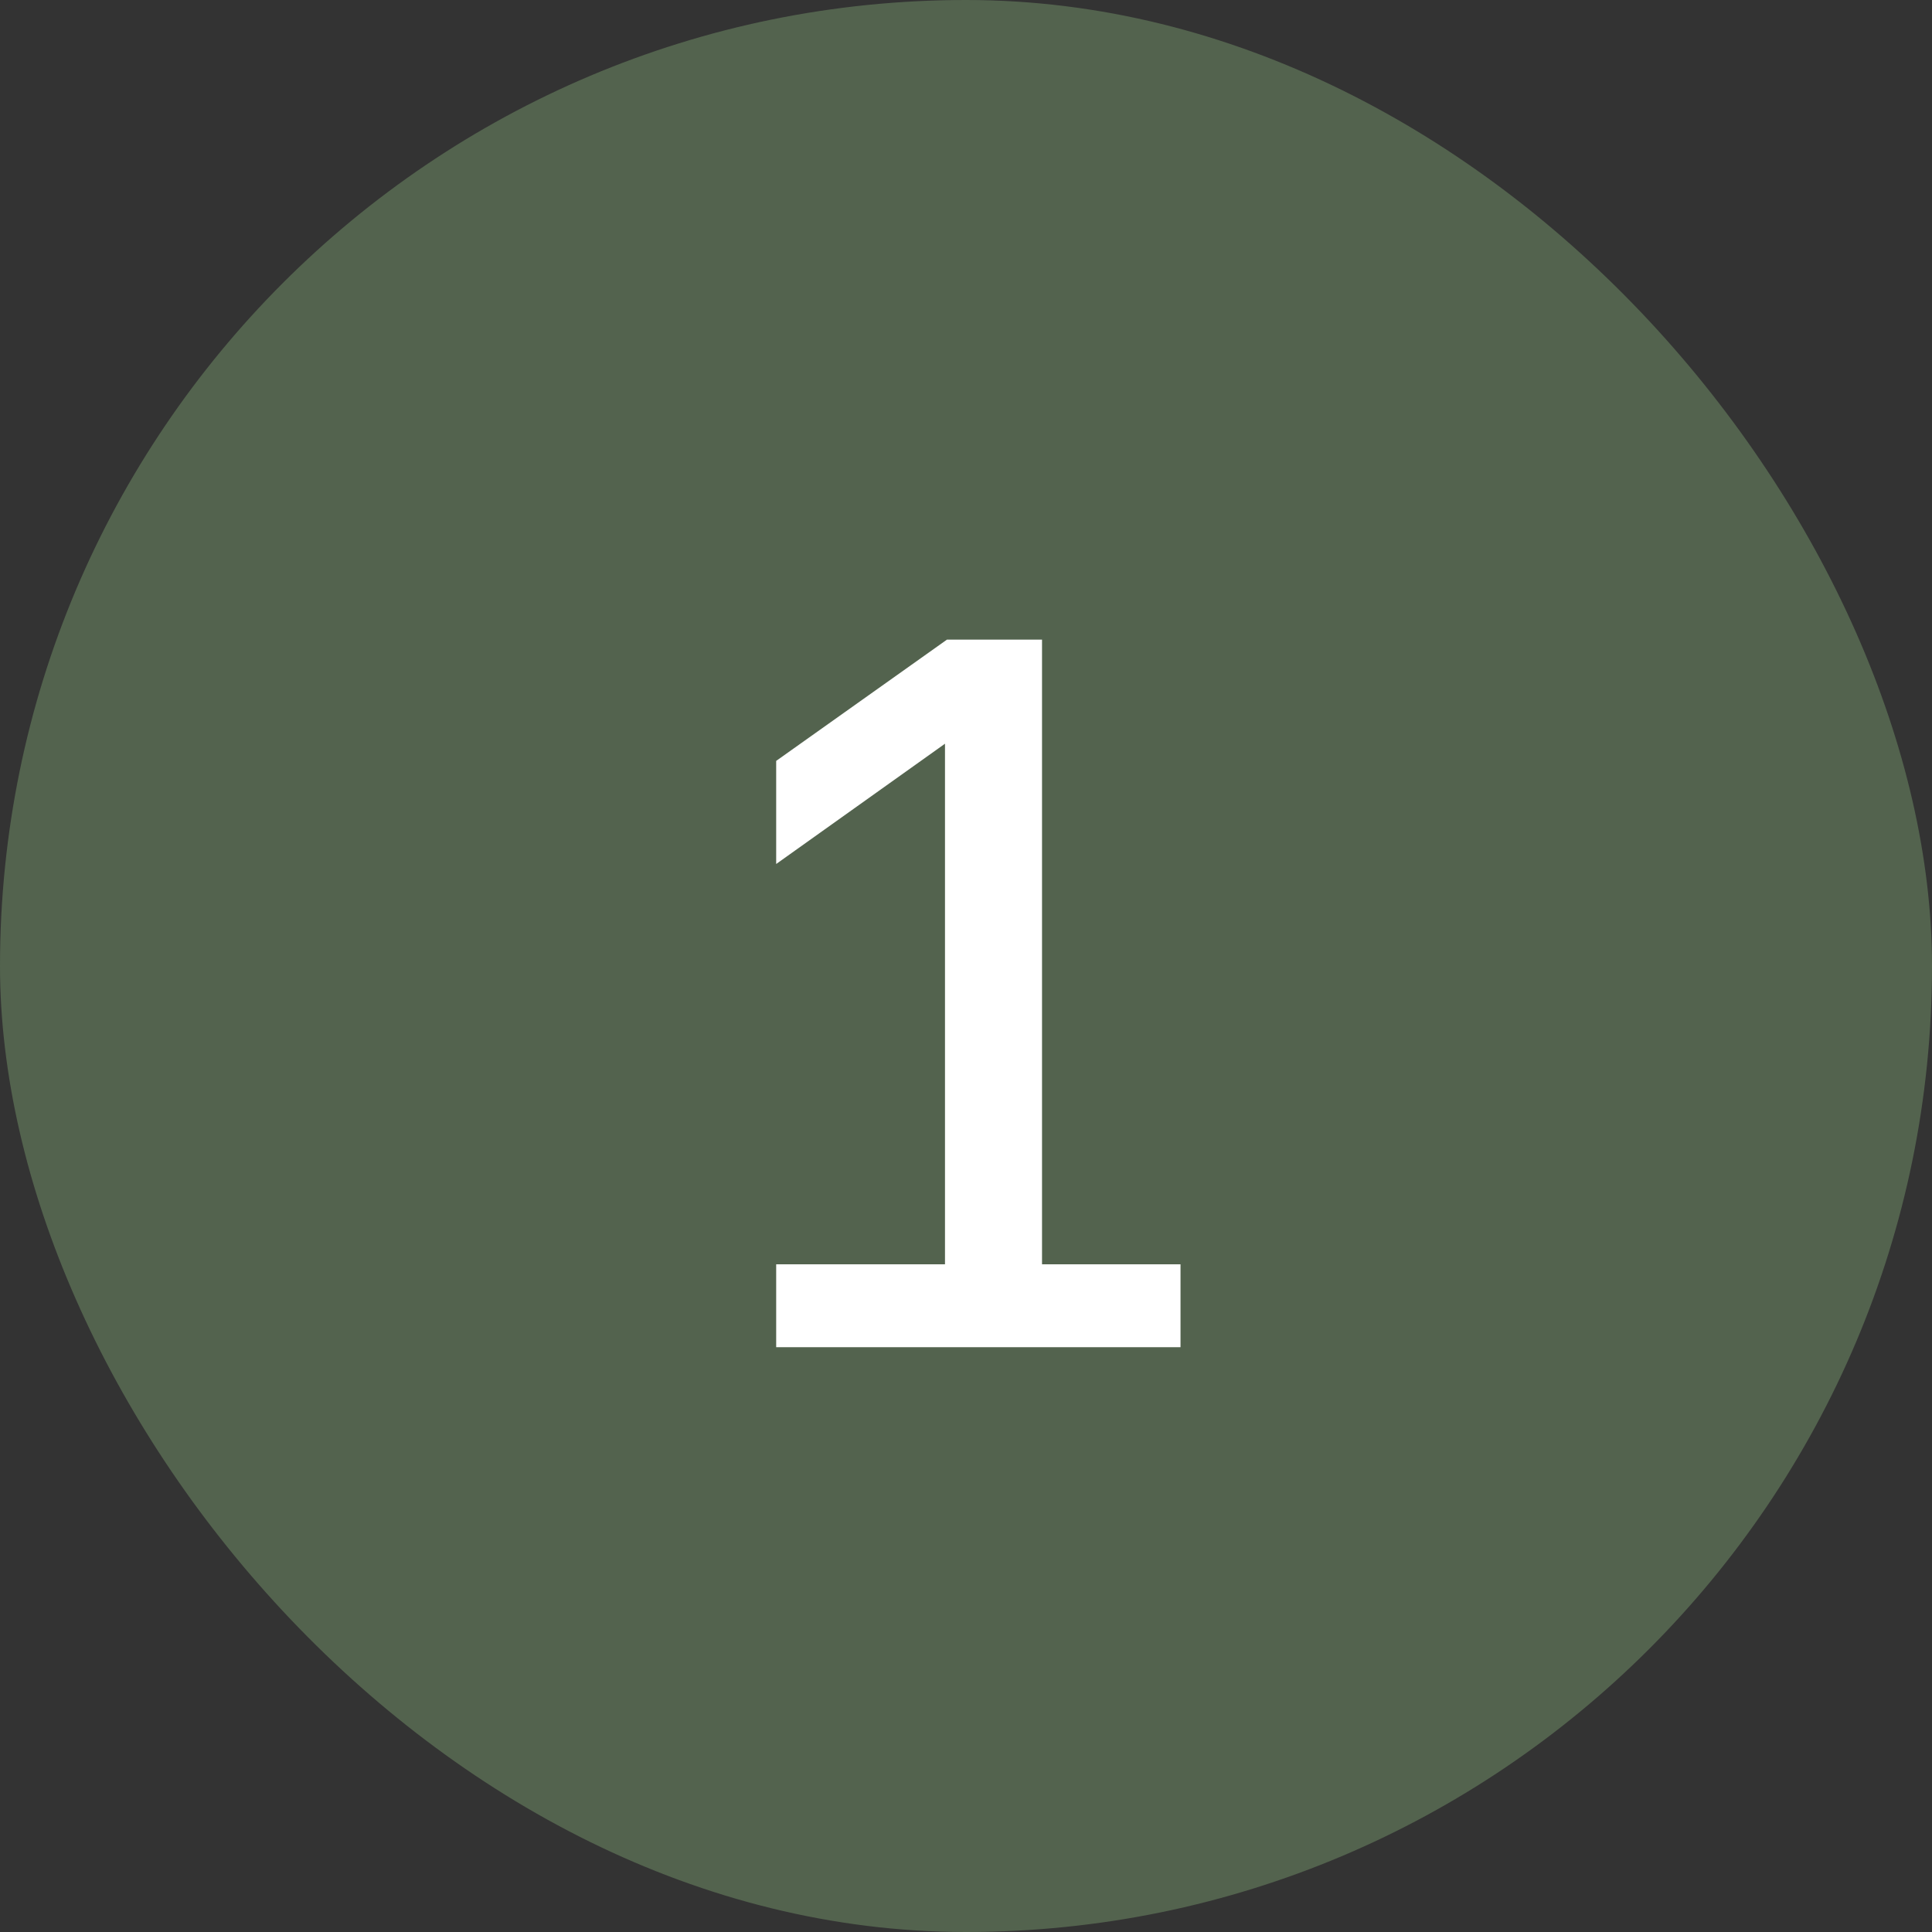
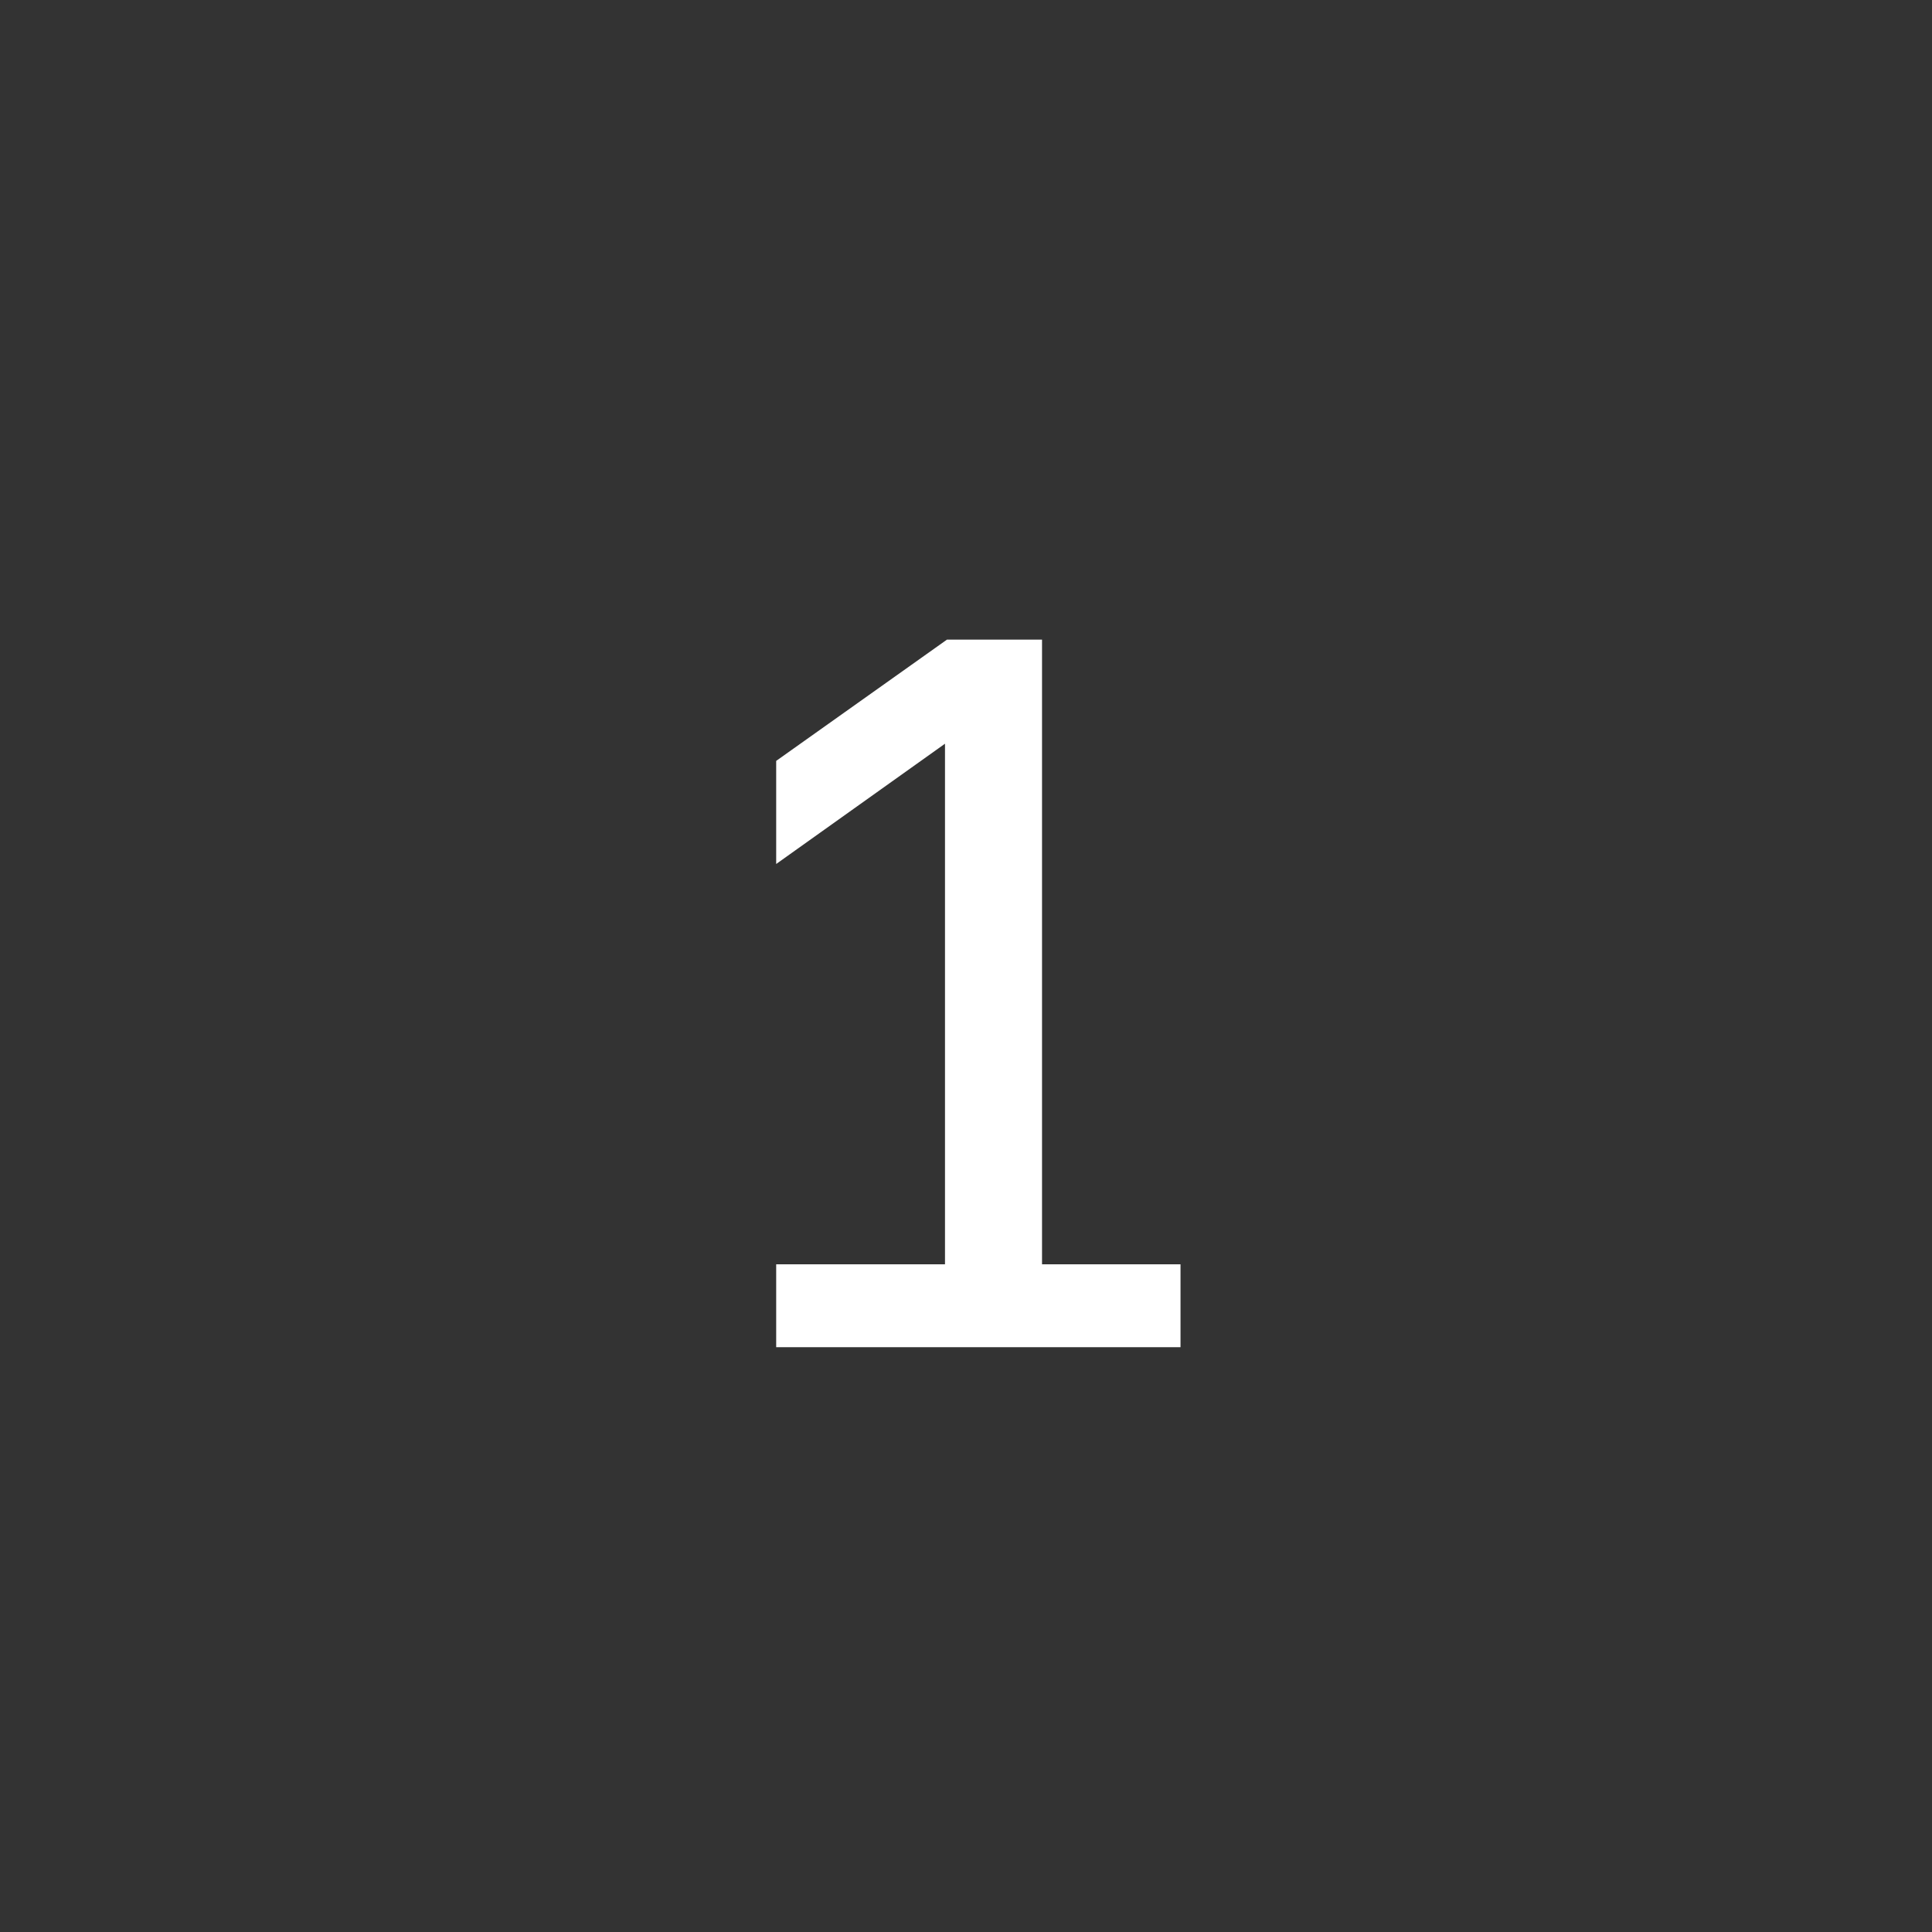
<svg xmlns="http://www.w3.org/2000/svg" width="185" height="185" viewBox="0 0 185 185" fill="none">
  <rect x="0" y="0" width="185" height="185" fill="#333333" stroke="none" />
-   <rect width="185" height="185" rx="92.5" fill="#53634E" />
  <path d="M74.324 129V121.063H90.488V71.215L74.324 82.733V72.86L90.681 61.245H99.78V121.063H113.041V129H74.324Z" fill="white" />
</svg>